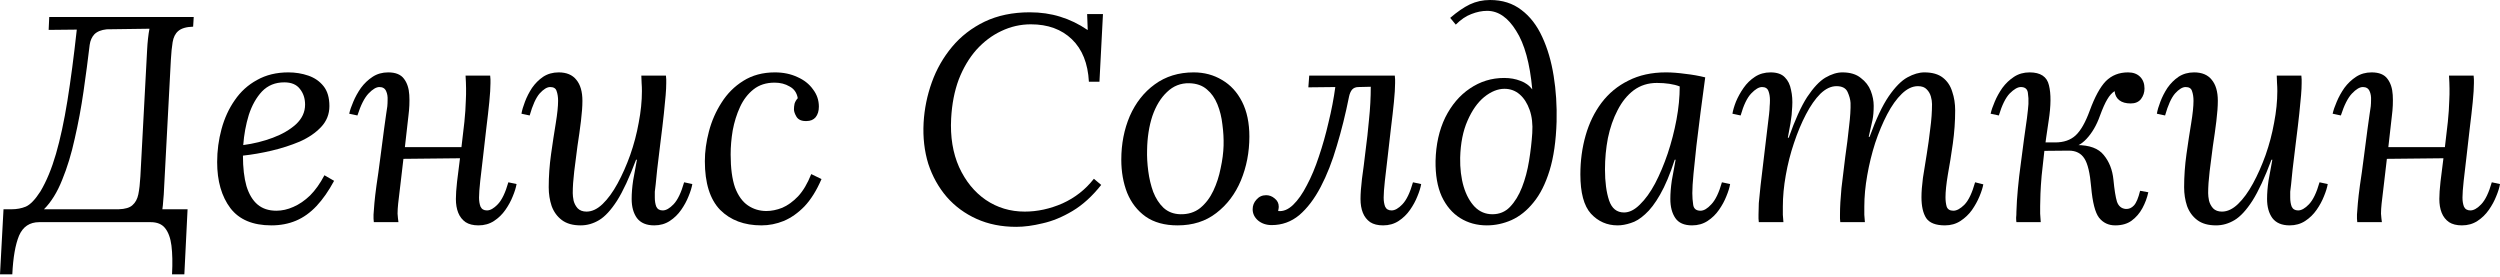
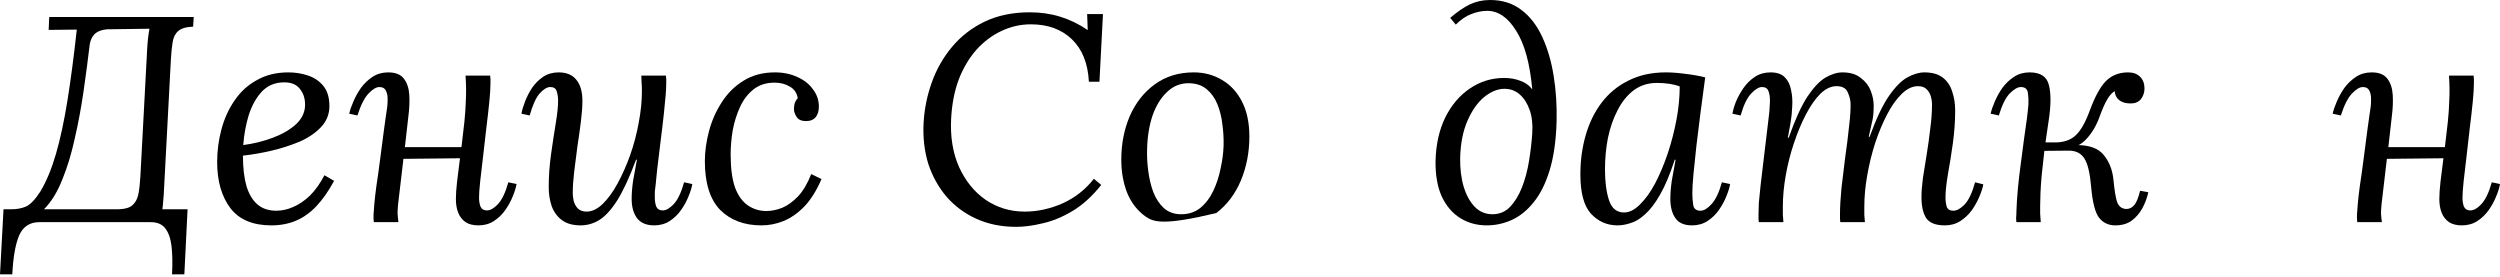
<svg xmlns="http://www.w3.org/2000/svg" width="650" height="72" viewBox="0 0 650 72" fill="none">
  <path d="M640.094 58.597C638.722 58.597 637.605 58.318 636.741 57.759C635.877 57.149 635.242 56.337 634.836 55.321C634.43 54.304 634.226 53.111 634.226 51.739C634.226 50.571 634.328 49.072 634.531 47.243C634.785 45.364 635.039 43.332 635.293 41.147L620.586 41.3C620.383 43.23 620.155 45.186 619.901 47.167C619.697 49.097 619.469 51.028 619.215 52.958C619.113 53.923 619.062 54.787 619.062 55.549C619.113 56.311 619.189 57.048 619.291 57.759H612.89C612.839 57.403 612.814 57.099 612.814 56.844C612.814 56.54 612.814 56.184 612.814 55.778C612.865 54.914 612.941 53.923 613.043 52.806C613.144 51.638 613.322 50.114 613.576 48.234C613.881 46.303 614.236 43.738 614.643 40.538C615.049 37.54 615.354 35.203 615.557 33.527C615.811 31.851 615.989 30.581 616.091 29.717C616.243 28.803 616.345 28.117 616.395 27.66C616.446 27.152 616.472 26.618 616.472 26.059C616.522 25.145 616.395 24.358 616.091 23.697C615.786 22.986 615.202 22.63 614.338 22.63C613.525 22.63 612.585 23.189 611.519 24.307C610.452 25.424 609.487 27.329 608.623 30.022L606.489 29.565C606.692 28.65 607.048 27.609 607.556 26.44C608.064 25.221 608.725 24.027 609.537 22.859C610.401 21.691 611.417 20.725 612.585 19.963C613.754 19.201 615.1 18.82 616.624 18.82C618.554 18.82 619.926 19.379 620.739 20.497C621.552 21.564 622.009 22.961 622.11 24.688C622.212 26.415 622.136 28.244 621.882 30.174C621.729 31.495 621.577 32.841 621.425 34.213C621.272 35.584 621.12 36.931 620.967 38.252H635.674C635.979 35.813 636.233 33.629 636.436 31.698C636.639 29.768 636.766 27.863 636.817 25.983C636.919 24.104 636.893 21.995 636.741 19.659H643.142C643.193 20.014 643.218 20.344 643.218 20.649C643.218 20.903 643.218 21.233 643.218 21.64C643.218 22.808 643.116 24.434 642.913 26.517C642.71 28.549 642.456 30.784 642.151 33.222C641.897 35.661 641.618 38.099 641.313 40.538C641.008 42.976 640.754 45.16 640.551 47.091C640.348 48.97 640.246 50.393 640.246 51.358C640.246 52.273 640.373 53.06 640.627 53.72C640.932 54.381 641.491 54.711 642.304 54.711C643.167 54.711 644.107 54.178 645.123 53.111C646.19 51.993 647.104 50.088 647.866 47.396L650 47.853C649.848 48.767 649.517 49.834 649.009 51.053C648.552 52.222 647.917 53.39 647.104 54.559C646.291 55.727 645.301 56.692 644.132 57.454C642.964 58.216 641.618 58.597 640.094 58.597Z" fill="black" />
-   <path d="M576.178 58.597C574.146 58.597 572.521 58.14 571.301 57.225C570.082 56.311 569.193 55.092 568.634 53.568C568.126 52.044 567.872 50.418 567.872 48.691C567.872 45.846 568.076 42.976 568.482 40.08C568.888 37.185 569.295 34.518 569.701 32.079C570.108 29.59 570.311 27.634 570.311 26.212C570.311 25.247 570.184 24.408 569.93 23.697C569.727 22.986 569.168 22.63 568.253 22.63C567.441 22.63 566.526 23.189 565.51 24.307C564.545 25.424 563.681 27.329 562.919 30.022L560.786 29.565C560.938 28.65 561.243 27.609 561.7 26.44C562.157 25.221 562.767 24.027 563.529 22.859C564.342 21.691 565.307 20.725 566.425 19.963C567.593 19.201 568.939 18.82 570.463 18.82C572.495 18.82 574.019 19.455 575.035 20.725C576.102 21.995 576.635 23.824 576.635 26.212C576.635 27.634 576.508 29.387 576.254 31.47C576 33.553 575.696 35.737 575.34 38.023C575.035 40.258 574.756 42.443 574.502 44.576C574.248 46.71 574.121 48.589 574.121 50.215C574.121 50.774 574.197 51.434 574.349 52.196C574.553 52.958 574.908 53.619 575.416 54.178C575.975 54.736 576.737 55.016 577.702 55.016C579.125 55.016 580.522 54.355 581.893 53.035C583.265 51.714 584.56 49.936 585.779 47.7C586.999 45.465 588.091 43.001 589.056 40.309C590.021 37.566 590.758 34.772 591.266 31.927C591.825 29.031 592.104 26.288 592.104 23.697C592.104 22.935 592.079 22.249 592.028 21.64C592.028 20.979 592.003 20.319 591.952 19.659H598.353C598.403 20.014 598.429 20.344 598.429 20.649C598.429 20.903 598.429 21.233 598.429 21.64C598.429 22.503 598.378 23.545 598.276 24.764C598.175 25.932 598.022 27.507 597.819 29.488C597.616 31.419 597.311 33.984 596.905 37.185C596.549 40.131 596.27 42.443 596.067 44.119C595.914 45.795 595.787 47.065 595.686 47.929C595.584 48.742 595.508 49.377 595.457 49.834C595.457 50.291 595.457 50.799 595.457 51.358C595.457 52.273 595.584 53.06 595.838 53.72C596.143 54.381 596.702 54.711 597.514 54.711C598.378 54.711 599.318 54.178 600.334 53.111C601.401 51.993 602.315 50.088 603.077 47.396L605.211 47.853C605.058 48.767 604.728 49.834 604.22 51.053C603.763 52.222 603.128 53.39 602.315 54.559C601.502 55.727 600.512 56.692 599.343 57.454C598.175 58.216 596.829 58.597 595.305 58.597C593.273 58.597 591.774 57.962 590.809 56.692C589.894 55.422 589.437 53.771 589.437 51.739C589.437 50.266 589.564 48.666 589.818 46.938C590.123 45.211 590.453 43.408 590.809 41.528H590.58C588.853 46.151 587.202 49.707 585.627 52.196C584.052 54.635 582.503 56.311 580.979 57.225C579.455 58.14 577.855 58.597 576.178 58.597Z" fill="black" />
  <path d="M549.949 58.597C548.222 58.597 546.825 57.937 545.758 56.616C544.742 55.295 544.056 52.628 543.7 48.615C543.396 45.008 542.811 42.544 541.948 41.223C541.084 39.852 539.738 39.166 537.909 39.166L529.756 39.242L529.832 37.032H539.967V37.718C543.269 37.718 545.605 38.582 546.977 40.309C548.399 42.036 549.238 44.17 549.492 46.71C549.746 49.351 550.05 51.257 550.406 52.425C550.812 53.593 551.574 54.228 552.692 54.33C553.505 54.381 554.216 54.076 554.826 53.416C555.435 52.755 555.969 51.485 556.426 49.605L558.56 49.986C558.255 51.409 557.747 52.781 557.036 54.101C556.324 55.422 555.385 56.514 554.216 57.378C553.098 58.191 551.676 58.597 549.949 58.597ZM524.269 57.759C524.218 57.454 524.193 57.073 524.193 56.616C524.244 56.159 524.269 55.625 524.269 55.016C524.32 53.187 524.447 51.206 524.65 49.072C524.853 46.888 525.107 44.703 525.412 42.519C525.717 40.283 525.996 38.15 526.25 36.118C526.555 34.086 526.809 32.282 527.012 30.708C527.216 29.082 527.343 27.863 527.393 27.05C527.444 26.034 527.393 25.043 527.241 24.078C527.089 23.113 526.479 22.63 525.412 22.63C524.599 22.63 523.634 23.189 522.517 24.307C521.45 25.424 520.51 27.329 519.697 30.022L517.563 29.565C517.767 28.65 518.122 27.609 518.63 26.44C519.138 25.221 519.799 24.027 520.612 22.859C521.475 21.691 522.491 20.725 523.66 19.963C524.828 19.201 526.174 18.82 527.698 18.82C530.543 18.82 532.219 19.938 532.727 22.173C533.286 24.358 533.261 27.431 532.651 31.393C532.194 34.391 531.813 37.083 531.508 39.471C531.254 41.808 531.026 43.89 530.822 45.719C530.67 47.497 530.568 49.047 530.518 50.367C530.467 51.638 530.441 52.704 530.441 53.568C530.441 54.178 530.441 54.838 530.441 55.549C530.492 56.26 530.543 56.997 530.594 57.759H524.269ZM534.328 38.404V37.032C536.563 37.032 538.341 36.423 539.662 35.203C540.983 33.984 542.202 31.851 543.319 28.803C544.64 25.196 546.037 22.63 547.51 21.106C549.034 19.582 550.965 18.82 553.302 18.82C554.623 18.82 555.664 19.201 556.426 19.963C557.188 20.725 557.569 21.741 557.569 23.011C557.569 24.027 557.264 24.942 556.655 25.755C556.045 26.517 555.156 26.898 553.987 26.898C552.717 26.898 551.727 26.618 551.016 26.059C550.304 25.501 549.898 24.713 549.796 23.697C549.085 24.154 548.45 24.866 547.891 25.831C547.333 26.745 546.698 28.168 545.986 30.098C545.123 32.536 543.954 34.543 542.481 36.118C541.059 37.642 539.484 38.404 537.757 38.404H534.328Z" fill="black" />
  <path d="M505.678 58.597C503.29 58.597 501.664 57.962 500.801 56.692C499.988 55.422 499.582 53.619 499.582 51.282C499.582 49.859 499.709 48.183 499.963 46.253C500.267 44.322 500.598 42.265 500.953 40.08C501.309 37.896 501.614 35.686 501.868 33.451C502.173 31.216 502.325 29.082 502.325 27.05C502.325 26.44 502.223 25.78 502.02 25.069C501.817 24.358 501.461 23.748 500.953 23.24C500.445 22.681 499.683 22.402 498.667 22.402C497.245 22.402 495.848 23.062 494.476 24.383C493.105 25.704 491.835 27.482 490.666 29.717C489.498 31.952 488.456 34.441 487.542 37.185C486.678 39.877 485.993 42.671 485.484 45.567C484.976 48.412 484.722 51.13 484.722 53.72C484.722 54.482 484.722 55.194 484.722 55.854C484.773 56.464 484.824 57.099 484.875 57.759H478.474C478.423 57.403 478.398 57.099 478.398 56.844C478.398 56.54 478.398 56.184 478.398 55.778C478.398 53.847 478.525 51.561 478.779 48.92C479.084 46.278 479.414 43.56 479.769 40.766C480.176 37.972 480.506 35.331 480.76 32.841C481.065 30.352 481.192 28.32 481.141 26.745C481.09 25.882 480.836 24.942 480.379 23.926C479.922 22.91 478.957 22.402 477.483 22.402C476.061 22.402 474.664 23.062 473.292 24.383C471.972 25.704 470.727 27.482 469.559 29.717C468.39 31.952 467.349 34.441 466.434 37.185C465.52 39.877 464.809 42.671 464.301 45.567C463.793 48.412 463.539 51.13 463.539 53.72C463.539 54.482 463.539 55.194 463.539 55.854C463.589 56.464 463.64 57.099 463.691 57.759H457.29C457.239 57.403 457.214 57.099 457.214 56.844C457.214 56.54 457.214 56.184 457.214 55.778C457.214 54.914 457.239 53.923 457.29 52.806C457.392 51.638 457.544 50.114 457.747 48.234C458.001 46.303 458.306 43.738 458.662 40.538C459.017 37.54 459.297 35.203 459.5 33.527C459.703 31.851 459.856 30.581 459.957 29.717C460.059 28.803 460.11 28.117 460.11 27.66C460.16 27.152 460.186 26.618 460.186 26.059C460.186 25.145 460.059 24.358 459.805 23.697C459.551 22.986 458.992 22.63 458.128 22.63C457.316 22.63 456.376 23.189 455.309 24.307C454.242 25.424 453.328 27.329 452.566 30.022L450.432 29.565C450.585 28.65 450.889 27.609 451.347 26.44C451.855 25.221 452.515 24.027 453.328 22.859C454.141 21.691 455.131 20.725 456.3 19.963C457.468 19.201 458.814 18.82 460.338 18.82C462.015 18.82 463.259 19.252 464.072 20.116C464.885 20.928 465.418 22.021 465.672 23.392C465.977 24.713 466.079 26.161 465.977 27.736C465.926 29.158 465.774 30.606 465.52 32.079C465.266 33.502 465.037 34.746 464.834 35.813H465.063C466.688 31.19 468.288 27.66 469.863 25.221C471.489 22.783 473.064 21.106 474.588 20.192C476.163 19.277 477.636 18.82 479.007 18.82C481.039 18.82 482.64 19.303 483.808 20.268C485.027 21.183 485.891 22.3 486.399 23.621C486.907 24.942 487.161 26.237 487.161 27.507C487.161 28.93 487.059 30.149 486.856 31.165C486.653 32.181 486.323 33.654 485.866 35.584H486.094C487.771 30.962 489.422 27.456 491.047 25.069C492.724 22.63 494.349 20.979 495.924 20.116C497.499 19.252 498.972 18.82 500.344 18.82C502.376 18.82 503.976 19.277 505.144 20.192C506.313 21.106 507.126 22.326 507.583 23.85C508.091 25.323 508.345 26.948 508.345 28.726C508.345 31.52 508.142 34.391 507.735 37.337C507.329 40.233 506.897 42.925 506.44 45.414C506.033 47.853 505.83 49.809 505.83 51.282C505.83 52.196 505.932 53.009 506.135 53.72C506.389 54.431 506.973 54.787 507.888 54.787C508.751 54.787 509.716 54.254 510.783 53.187C511.85 52.069 512.764 50.139 513.526 47.396L515.66 47.929C515.508 48.793 515.177 49.834 514.669 51.053C514.161 52.273 513.501 53.466 512.688 54.635C511.875 55.752 510.885 56.692 509.716 57.454C508.548 58.216 507.202 58.597 505.678 58.597Z" fill="black" />
  <path d="M433.146 18.82C434.67 18.82 436.346 18.947 438.175 19.201C440.004 19.404 441.731 19.709 443.357 20.116C442.95 23.164 442.544 26.212 442.137 29.26C441.782 32.257 441.426 35.127 441.071 37.87C440.766 40.563 440.512 43.001 440.309 45.186C440.105 47.319 440.004 48.996 440.004 50.215C440.004 51.231 440.08 52.247 440.232 53.263C440.385 54.279 441.02 54.787 442.137 54.787C443.001 54.787 443.941 54.228 444.957 53.111C446.024 51.993 446.938 50.088 447.7 47.396L449.834 47.853C449.681 48.767 449.351 49.834 448.843 51.053C448.386 52.222 447.751 53.39 446.938 54.559C446.125 55.727 445.135 56.692 443.966 57.454C442.798 58.216 441.452 58.597 439.928 58.597C437.896 58.597 436.448 57.962 435.584 56.692C434.72 55.422 434.289 53.771 434.289 51.739C434.289 50.266 434.416 48.666 434.67 46.938C434.974 45.211 435.305 43.408 435.66 41.528H435.432C434.212 45.287 432.942 48.31 431.622 50.596C430.352 52.831 429.056 54.533 427.735 55.702C426.465 56.87 425.221 57.632 424.002 57.987C422.782 58.394 421.639 58.597 420.573 58.597C417.829 58.597 415.518 57.581 413.638 55.549C411.809 53.517 410.895 50.114 410.895 45.338C410.895 41.782 411.352 38.404 412.267 35.203C413.181 32.003 414.553 29.184 416.381 26.745C418.261 24.256 420.598 22.326 423.392 20.954C426.186 19.532 429.437 18.82 433.146 18.82ZM430.783 21.564C428.497 21.564 426.491 22.199 424.764 23.469C423.087 24.739 421.69 26.466 420.573 28.65C419.455 30.784 418.617 33.197 418.058 35.889C417.55 38.531 417.296 41.249 417.296 44.043C417.296 47.294 417.651 49.986 418.363 52.12C419.074 54.203 420.369 55.244 422.249 55.244C423.621 55.244 424.992 54.559 426.364 53.187C427.786 51.815 429.107 49.986 430.326 47.7C431.545 45.364 432.638 42.773 433.603 39.928C434.568 37.032 435.33 34.086 435.889 31.089C436.448 28.091 436.727 25.221 436.727 22.478C435.965 22.173 435.076 21.945 434.06 21.792C433.044 21.64 431.952 21.564 430.783 21.564Z" fill="black" />
  <path d="M386.578 58.598C383.987 58.598 381.676 57.963 379.644 56.693C377.612 55.423 376.012 53.544 374.843 51.055C373.726 48.565 373.192 45.492 373.243 41.834C373.345 37.567 374.183 33.808 375.758 30.556C377.383 27.305 379.517 24.791 382.159 23.013C384.851 21.184 387.823 20.269 391.074 20.269C392.649 20.269 394.071 20.523 395.341 21.031C396.611 21.489 397.627 22.225 398.389 23.241C397.78 16.485 396.383 11.405 394.198 8.001C392.065 4.547 389.55 2.819 386.654 2.819C385.334 2.819 383.962 3.099 382.54 3.658C381.168 4.166 379.822 5.08 378.501 6.401L377.053 4.648C378.882 3.073 380.584 1.905 382.159 1.143C383.784 0.381 385.537 0 387.416 0C390.617 0 393.335 0.864 395.57 2.591C397.805 4.267 399.609 6.604 400.98 9.601C402.352 12.548 403.342 15.926 403.952 19.736C404.562 23.495 404.816 27.458 404.714 31.623C404.562 36.653 403.952 40.894 402.885 44.349C401.818 47.803 400.421 50.572 398.694 52.655C397.018 54.738 395.113 56.262 392.979 57.227C390.896 58.141 388.763 58.598 386.578 58.598ZM388.026 55.703C389.855 55.703 391.379 55.068 392.598 53.798C393.868 52.477 394.91 50.775 395.722 48.692C396.535 46.609 397.145 44.324 397.551 41.834C397.958 39.345 398.237 36.932 398.389 34.595C398.542 32.309 398.313 30.302 397.704 28.575C397.094 26.848 396.23 25.502 395.113 24.537C393.995 23.572 392.674 23.089 391.15 23.089C389.423 23.089 387.67 23.8 385.892 25.223C384.165 26.645 382.717 28.702 381.549 31.395C380.381 34.036 379.746 37.237 379.644 40.996C379.593 43.79 379.898 46.305 380.558 48.54C381.219 50.724 382.184 52.477 383.454 53.798C384.724 55.068 386.248 55.703 388.026 55.703Z" fill="black" />
-   <path d="M330.644 58.523C329.222 58.523 328.028 58.116 327.063 57.303C326.149 56.491 325.691 55.525 325.691 54.408C325.691 53.443 326.022 52.604 326.682 51.893C327.342 51.131 328.181 50.75 329.197 50.75C330.009 50.75 330.746 51.029 331.406 51.588C332.118 52.147 332.473 52.858 332.473 53.722C332.473 53.976 332.448 54.205 332.397 54.408C332.397 54.56 332.372 54.712 332.321 54.865C333.642 55.017 334.937 54.484 336.207 53.265C337.477 52.045 338.671 50.344 339.789 48.159C340.957 45.975 341.998 43.486 342.913 40.692C343.878 37.847 344.716 34.875 345.427 31.776C346.189 28.677 346.774 25.629 347.18 22.632L340.17 22.708L340.398 19.66H362.649C362.7 20.016 362.725 20.346 362.725 20.651C362.725 20.905 362.725 21.235 362.725 21.641C362.725 22.81 362.623 24.435 362.42 26.518C362.217 28.55 361.963 30.785 361.658 33.224C361.404 35.662 361.125 38.101 360.82 40.539C360.515 42.978 360.261 45.162 360.058 47.093C359.855 48.972 359.753 50.395 359.753 51.36C359.753 52.274 359.88 53.062 360.134 53.722C360.439 54.382 360.998 54.712 361.811 54.712C362.674 54.712 363.614 54.179 364.63 53.112C365.697 51.995 366.611 50.09 367.373 47.397L369.507 47.855C369.354 48.769 369.024 49.836 368.516 51.055C368.059 52.223 367.424 53.392 366.611 54.56C365.798 55.728 364.808 56.694 363.639 57.456C362.471 58.218 361.125 58.599 359.601 58.599C358.229 58.599 357.112 58.319 356.248 57.761C355.384 57.151 354.749 56.338 354.343 55.322C353.937 54.306 353.733 53.112 353.733 51.741C353.733 50.369 353.86 48.617 354.114 46.483C354.419 44.349 354.724 41.962 355.029 39.32C355.384 36.678 355.689 33.935 355.943 31.09C356.248 28.195 356.4 25.35 356.4 22.556L353.2 22.632C352.489 22.632 351.93 22.861 351.523 23.318C351.168 23.775 350.914 24.359 350.761 25.07C349.847 29.642 348.78 33.935 347.561 37.948C346.393 41.962 344.996 45.518 343.37 48.617C341.744 51.715 339.89 54.154 337.807 55.932C335.724 57.659 333.337 58.523 330.644 58.523Z" fill="black" />
-   <path d="M310.359 18.82C313.102 18.82 315.566 19.481 317.75 20.802C319.935 22.072 321.662 23.951 322.932 26.44C324.202 28.93 324.837 31.952 324.837 35.508C324.837 39.572 324.1 43.382 322.627 46.938C321.154 50.444 319.02 53.263 316.226 55.397C313.483 57.53 310.13 58.597 306.168 58.597C302.815 58.597 300.046 57.835 297.862 56.311C295.728 54.787 294.128 52.73 293.061 50.139C292.045 47.548 291.537 44.678 291.537 41.528C291.537 37.413 292.274 33.629 293.747 30.174C295.271 26.72 297.43 23.977 300.224 21.945C303.069 19.862 306.447 18.82 310.359 18.82ZM309.216 21.64C306.98 21.589 305.05 22.351 303.424 23.926C301.799 25.45 300.529 27.533 299.614 30.174C298.751 32.816 298.294 35.762 298.243 39.014C298.192 40.741 298.294 42.57 298.548 44.5C298.802 46.43 299.233 48.234 299.843 49.91C300.503 51.587 301.392 52.958 302.51 54.025C303.678 55.092 305.126 55.651 306.853 55.702C308.885 55.752 310.613 55.219 312.035 54.101C313.458 52.933 314.601 51.434 315.464 49.605C316.328 47.777 316.963 45.821 317.369 43.738C317.826 41.655 318.08 39.699 318.131 37.87C318.182 36.093 318.08 34.264 317.826 32.384C317.623 30.504 317.191 28.752 316.531 27.126C315.871 25.501 314.956 24.205 313.788 23.24C312.619 22.224 311.095 21.691 309.216 21.64Z" fill="black" />
+   <path d="M310.359 18.82C313.102 18.82 315.566 19.481 317.75 20.802C319.935 22.072 321.662 23.951 322.932 26.44C324.202 28.93 324.837 31.952 324.837 35.508C324.837 39.572 324.1 43.382 322.627 46.938C321.154 50.444 319.02 53.263 316.226 55.397C302.815 58.597 300.046 57.835 297.862 56.311C295.728 54.787 294.128 52.73 293.061 50.139C292.045 47.548 291.537 44.678 291.537 41.528C291.537 37.413 292.274 33.629 293.747 30.174C295.271 26.72 297.43 23.977 300.224 21.945C303.069 19.862 306.447 18.82 310.359 18.82ZM309.216 21.64C306.98 21.589 305.05 22.351 303.424 23.926C301.799 25.45 300.529 27.533 299.614 30.174C298.751 32.816 298.294 35.762 298.243 39.014C298.192 40.741 298.294 42.57 298.548 44.5C298.802 46.43 299.233 48.234 299.843 49.91C300.503 51.587 301.392 52.958 302.51 54.025C303.678 55.092 305.126 55.651 306.853 55.702C308.885 55.752 310.613 55.219 312.035 54.101C313.458 52.933 314.601 51.434 315.464 49.605C316.328 47.777 316.963 45.821 317.369 43.738C317.826 41.655 318.08 39.699 318.131 37.87C318.182 36.093 318.08 34.264 317.826 32.384C317.623 30.504 317.191 28.752 316.531 27.126C315.871 25.501 314.956 24.205 313.788 23.24C312.619 22.224 311.095 21.691 309.216 21.64Z" fill="black" />
  <path d="M267.721 3.199C270.566 3.199 273.207 3.58 275.646 4.342C278.135 5.104 280.497 6.247 282.733 7.771H282.809L282.656 3.656H286.771L285.857 21.259H283.114C282.86 16.484 281.386 12.8 278.694 10.21C276.001 7.619 272.445 6.323 268.026 6.323C265.333 6.323 262.768 6.908 260.329 8.076C257.942 9.194 255.783 10.819 253.852 12.953C251.973 15.087 250.449 17.652 249.28 20.649C248.163 23.646 247.502 27.025 247.299 30.784C247.045 35.559 247.731 39.776 249.357 43.433C251.033 47.091 253.344 49.936 256.291 51.968C259.288 54 262.666 55.016 266.426 55.016C269.728 55.016 273.004 54.305 276.255 52.882C279.507 51.409 282.225 49.275 284.409 46.481L286.314 48.081C283.977 51.028 281.488 53.289 278.846 54.863C276.205 56.438 273.614 57.505 271.074 58.064C268.585 58.673 266.299 58.978 264.216 58.978C260.406 58.978 256.977 58.292 253.929 56.921C250.881 55.549 248.29 53.644 246.156 51.206C244.022 48.717 242.422 45.846 241.355 42.595C240.339 39.293 239.933 35.737 240.136 31.927C240.339 28.32 241.051 24.815 242.27 21.411C243.489 18.008 245.242 14.934 247.528 12.191C249.814 9.448 252.633 7.263 255.986 5.638C259.39 4.012 263.301 3.199 267.721 3.199Z" fill="black" />
  <path d="M201.475 18.82C203.66 18.82 205.616 19.227 207.343 20.04C209.07 20.802 210.416 21.868 211.382 23.24C212.398 24.561 212.906 26.059 212.906 27.736C212.906 28.853 212.626 29.768 212.067 30.479C211.509 31.139 210.721 31.47 209.705 31.47C208.486 31.52 207.622 31.165 207.114 30.403C206.657 29.641 206.428 28.98 206.428 28.422C206.428 27.964 206.479 27.482 206.581 26.974C206.733 26.466 207.013 25.983 207.419 25.526C207.165 24.104 206.454 23.088 205.285 22.478C204.168 21.817 202.872 21.487 201.399 21.487C199.215 21.487 197.386 22.072 195.913 23.24C194.44 24.408 193.271 25.932 192.408 27.812C191.544 29.692 190.909 31.724 190.503 33.908C190.147 36.042 189.969 38.124 189.969 40.157C189.969 43.713 190.35 46.583 191.112 48.767C191.925 50.901 193.043 52.45 194.465 53.416C195.887 54.381 197.488 54.863 199.266 54.863C200.586 54.863 201.958 54.584 203.38 54.025C204.803 53.416 206.174 52.425 207.495 51.053C208.816 49.631 209.959 47.7 210.924 45.262L213.591 46.557C212.321 49.504 210.848 51.866 209.172 53.644C207.495 55.371 205.692 56.641 203.761 57.454C201.882 58.216 199.951 58.597 197.97 58.597C193.5 58.597 189.918 57.251 187.226 54.559C184.584 51.815 183.263 47.599 183.263 41.909C183.263 39.42 183.619 36.829 184.33 34.137C185.041 31.444 186.134 28.955 187.607 26.669C189.08 24.332 190.96 22.453 193.246 21.03C195.583 19.557 198.326 18.82 201.475 18.82Z" fill="black" />
  <path d="M150.972 58.597C148.94 58.597 147.314 58.14 146.095 57.225C144.876 56.311 143.987 55.092 143.428 53.568C142.92 52.044 142.666 50.418 142.666 48.691C142.666 45.846 142.869 42.976 143.276 40.08C143.682 37.185 144.088 34.518 144.495 32.079C144.901 29.59 145.104 27.634 145.104 26.212C145.104 25.247 144.977 24.408 144.723 23.697C144.52 22.986 143.961 22.63 143.047 22.63C142.234 22.63 141.32 23.189 140.304 24.307C139.339 25.424 138.475 27.329 137.713 30.022L135.579 29.565C135.732 28.65 136.037 27.609 136.494 26.44C136.951 25.221 137.561 24.027 138.323 22.859C139.135 21.691 140.101 20.725 141.218 19.963C142.387 19.201 143.733 18.82 145.257 18.82C147.289 18.82 148.813 19.455 149.829 20.725C150.896 21.995 151.429 23.824 151.429 26.212C151.429 27.634 151.302 29.387 151.048 31.47C150.794 33.553 150.489 35.737 150.134 38.023C149.829 40.258 149.55 42.443 149.296 44.576C149.041 46.71 148.914 48.589 148.914 50.215C148.914 50.774 148.991 51.434 149.143 52.196C149.346 52.958 149.702 53.619 150.21 54.178C150.769 54.736 151.531 55.016 152.496 55.016C153.918 55.016 155.315 54.355 156.687 53.035C158.059 51.714 159.354 49.936 160.573 47.7C161.792 45.465 162.885 43.001 163.85 40.309C164.815 37.566 165.552 34.772 166.06 31.927C166.618 29.031 166.898 26.288 166.898 23.697C166.898 22.935 166.872 22.249 166.822 21.64C166.822 20.979 166.796 20.319 166.745 19.659H173.146C173.197 20.014 173.223 20.344 173.223 20.649C173.223 20.903 173.223 21.233 173.223 21.64C173.223 22.503 173.172 23.545 173.07 24.764C172.969 25.932 172.816 27.507 172.613 29.488C172.41 31.419 172.105 33.984 171.699 37.185C171.343 40.131 171.064 42.443 170.86 44.119C170.708 45.795 170.581 47.065 170.479 47.929C170.378 48.742 170.302 49.377 170.251 49.834C170.251 50.291 170.251 50.799 170.251 51.358C170.251 52.273 170.378 53.06 170.632 53.72C170.937 54.381 171.495 54.711 172.308 54.711C173.172 54.711 174.112 54.178 175.128 53.111C176.194 51.993 177.109 50.088 177.871 47.396L180.004 47.853C179.852 48.767 179.522 49.834 179.014 51.053C178.557 52.222 177.922 53.39 177.109 54.559C176.296 55.727 175.305 56.692 174.137 57.454C172.969 58.216 171.622 58.597 170.098 58.597C168.066 58.597 166.568 57.962 165.602 56.692C164.688 55.422 164.231 53.771 164.231 51.739C164.231 50.266 164.358 48.666 164.612 46.938C164.917 45.211 165.247 43.408 165.602 41.528H165.374C163.647 46.151 161.996 49.707 160.421 52.196C158.846 54.635 157.297 56.311 155.773 57.225C154.249 58.14 152.648 58.597 150.972 58.597Z" fill="black" />
  <path d="M124.399 58.597C123.027 58.597 121.909 58.318 121.046 57.759C120.182 57.149 119.547 56.337 119.141 55.321C118.734 54.304 118.531 53.111 118.531 51.739C118.531 50.571 118.633 49.072 118.836 47.243C119.09 45.364 119.344 43.332 119.598 41.147L104.891 41.3C104.688 43.23 104.459 45.186 104.205 47.167C104.002 49.097 103.773 51.028 103.519 52.958C103.418 53.923 103.367 54.787 103.367 55.549C103.418 56.311 103.494 57.048 103.596 57.759H97.195C97.144 57.403 97.119 57.099 97.119 56.844C97.119 56.54 97.119 56.184 97.119 55.778C97.169 54.914 97.246 53.923 97.347 52.806C97.449 51.638 97.627 50.114 97.881 48.234C98.185 46.303 98.541 43.738 98.947 40.538C99.354 37.54 99.659 35.203 99.862 33.527C100.116 31.851 100.294 30.581 100.395 29.717C100.548 28.803 100.649 28.117 100.7 27.66C100.751 27.152 100.776 26.618 100.776 26.059C100.827 25.145 100.7 24.358 100.395 23.697C100.09 22.986 99.506 22.63 98.643 22.63C97.83 22.63 96.89 23.189 95.823 24.307C94.756 25.424 93.791 27.329 92.928 30.022L90.794 29.565C90.997 28.65 91.353 27.609 91.861 26.44C92.369 25.221 93.029 24.027 93.842 22.859C94.706 21.691 95.722 20.725 96.89 19.963C98.058 19.201 99.405 18.82 100.929 18.82C102.859 18.82 104.231 19.379 105.043 20.497C105.856 21.564 106.314 22.961 106.415 24.688C106.517 26.415 106.441 28.244 106.187 30.174C106.034 31.495 105.882 32.841 105.729 34.213C105.577 35.584 105.424 36.931 105.272 38.252H119.979C120.284 35.813 120.538 33.629 120.741 31.698C120.944 29.768 121.071 27.863 121.122 25.983C121.223 24.104 121.198 21.995 121.046 19.659H127.447C127.497 20.014 127.523 20.344 127.523 20.649C127.523 20.903 127.523 21.233 127.523 21.64C127.523 22.808 127.421 24.434 127.218 26.517C127.015 28.549 126.761 30.784 126.456 33.222C126.202 35.661 125.923 38.099 125.618 40.538C125.313 42.976 125.059 45.16 124.856 47.091C124.653 48.97 124.551 50.393 124.551 51.358C124.551 52.273 124.678 53.06 124.932 53.72C125.237 54.381 125.796 54.711 126.608 54.711C127.472 54.711 128.412 54.178 129.428 53.111C130.495 51.993 131.409 50.088 132.171 47.396L134.305 47.853C134.152 48.767 133.822 49.834 133.314 51.053C132.857 52.222 132.222 53.39 131.409 54.559C130.596 55.727 129.606 56.692 128.437 57.454C127.269 58.216 125.923 58.597 124.399 58.597Z" fill="black" />
  <path d="M74.977 18.82C76.806 18.82 78.533 19.1 80.159 19.659C81.784 20.217 83.105 21.132 84.121 22.402C85.137 23.672 85.645 25.399 85.645 27.583C85.645 29.666 84.934 31.47 83.512 32.994C82.089 34.518 80.235 35.788 77.949 36.804C75.663 37.769 73.225 38.556 70.634 39.166C68.043 39.776 65.554 40.207 63.166 40.461C63.166 43.611 63.471 46.253 64.081 48.386C64.741 50.52 65.706 52.12 66.976 53.187C68.246 54.254 69.872 54.787 71.853 54.787C73.326 54.787 74.799 54.457 76.273 53.797C77.797 53.136 79.245 52.145 80.616 50.825C81.988 49.453 83.232 47.7 84.35 45.567L86.865 47.015C85.442 49.656 83.918 51.841 82.293 53.568C80.667 55.295 78.889 56.565 76.959 57.378C75.028 58.191 72.894 58.597 70.558 58.597C65.732 58.597 62.175 57.099 59.889 54.101C57.603 51.053 56.46 47.065 56.46 42.138C56.46 39.191 56.842 36.321 57.603 33.527C58.365 30.733 59.508 28.244 61.032 26.059C62.556 23.824 64.487 22.072 66.824 20.802C69.161 19.481 71.878 18.82 74.977 18.82ZM73.91 21.411C71.574 21.411 69.643 22.199 68.119 23.773C66.646 25.348 65.503 27.38 64.69 29.869C63.928 32.359 63.446 34.975 63.242 37.718C65.935 37.362 68.5 36.727 70.939 35.813C73.377 34.899 75.384 33.73 76.959 32.308C78.533 30.835 79.321 29.133 79.321 27.202C79.321 25.577 78.864 24.205 77.949 23.088C77.085 21.97 75.739 21.411 73.91 21.411Z" fill="black" />
  <path d="M44.425 15.545L42.672 48.693C42.622 50.064 42.545 51.207 42.444 52.122C42.393 52.985 42.317 53.747 42.215 54.408H48.769L47.93 71.324H44.73C44.882 68.378 44.831 65.889 44.578 63.857C44.324 61.875 43.765 60.351 42.901 59.285C42.088 58.269 40.844 57.761 39.167 57.761H10.211C7.722 57.761 5.969 58.929 4.953 61.266C3.988 63.603 3.404 66.955 3.2 71.324H0L0.914 54.408H3.048C4.369 54.408 5.588 54.179 6.706 53.722C7.874 53.214 9.144 51.893 10.516 49.759C12.091 47.118 13.437 43.867 14.554 40.006C15.672 36.145 16.663 31.547 17.526 26.213C18.39 20.828 19.203 14.656 19.965 7.697L12.649 7.773L12.802 4.42H50.369L50.216 6.935C48.438 6.985 47.143 7.366 46.33 8.078C45.568 8.738 45.086 9.703 44.882 10.973C44.679 12.192 44.527 13.716 44.425 15.545ZM11.43 54.408H30.861C32.538 54.357 33.732 54.001 34.443 53.341C35.205 52.681 35.713 51.741 35.967 50.521C36.221 49.251 36.399 47.702 36.5 45.873L38.253 12.954C38.304 11.938 38.38 10.973 38.481 10.059C38.583 9.094 38.71 8.23 38.862 7.468L27.737 7.62C26.315 7.773 25.248 8.205 24.537 8.916C23.876 9.627 23.47 10.541 23.317 11.659C22.86 15.52 22.327 19.558 21.717 23.775C21.108 27.991 20.346 32.081 19.431 36.043C18.568 40.006 17.475 43.587 16.155 46.788C14.885 49.988 13.31 52.528 11.43 54.408Z" fill="black" />
</svg>